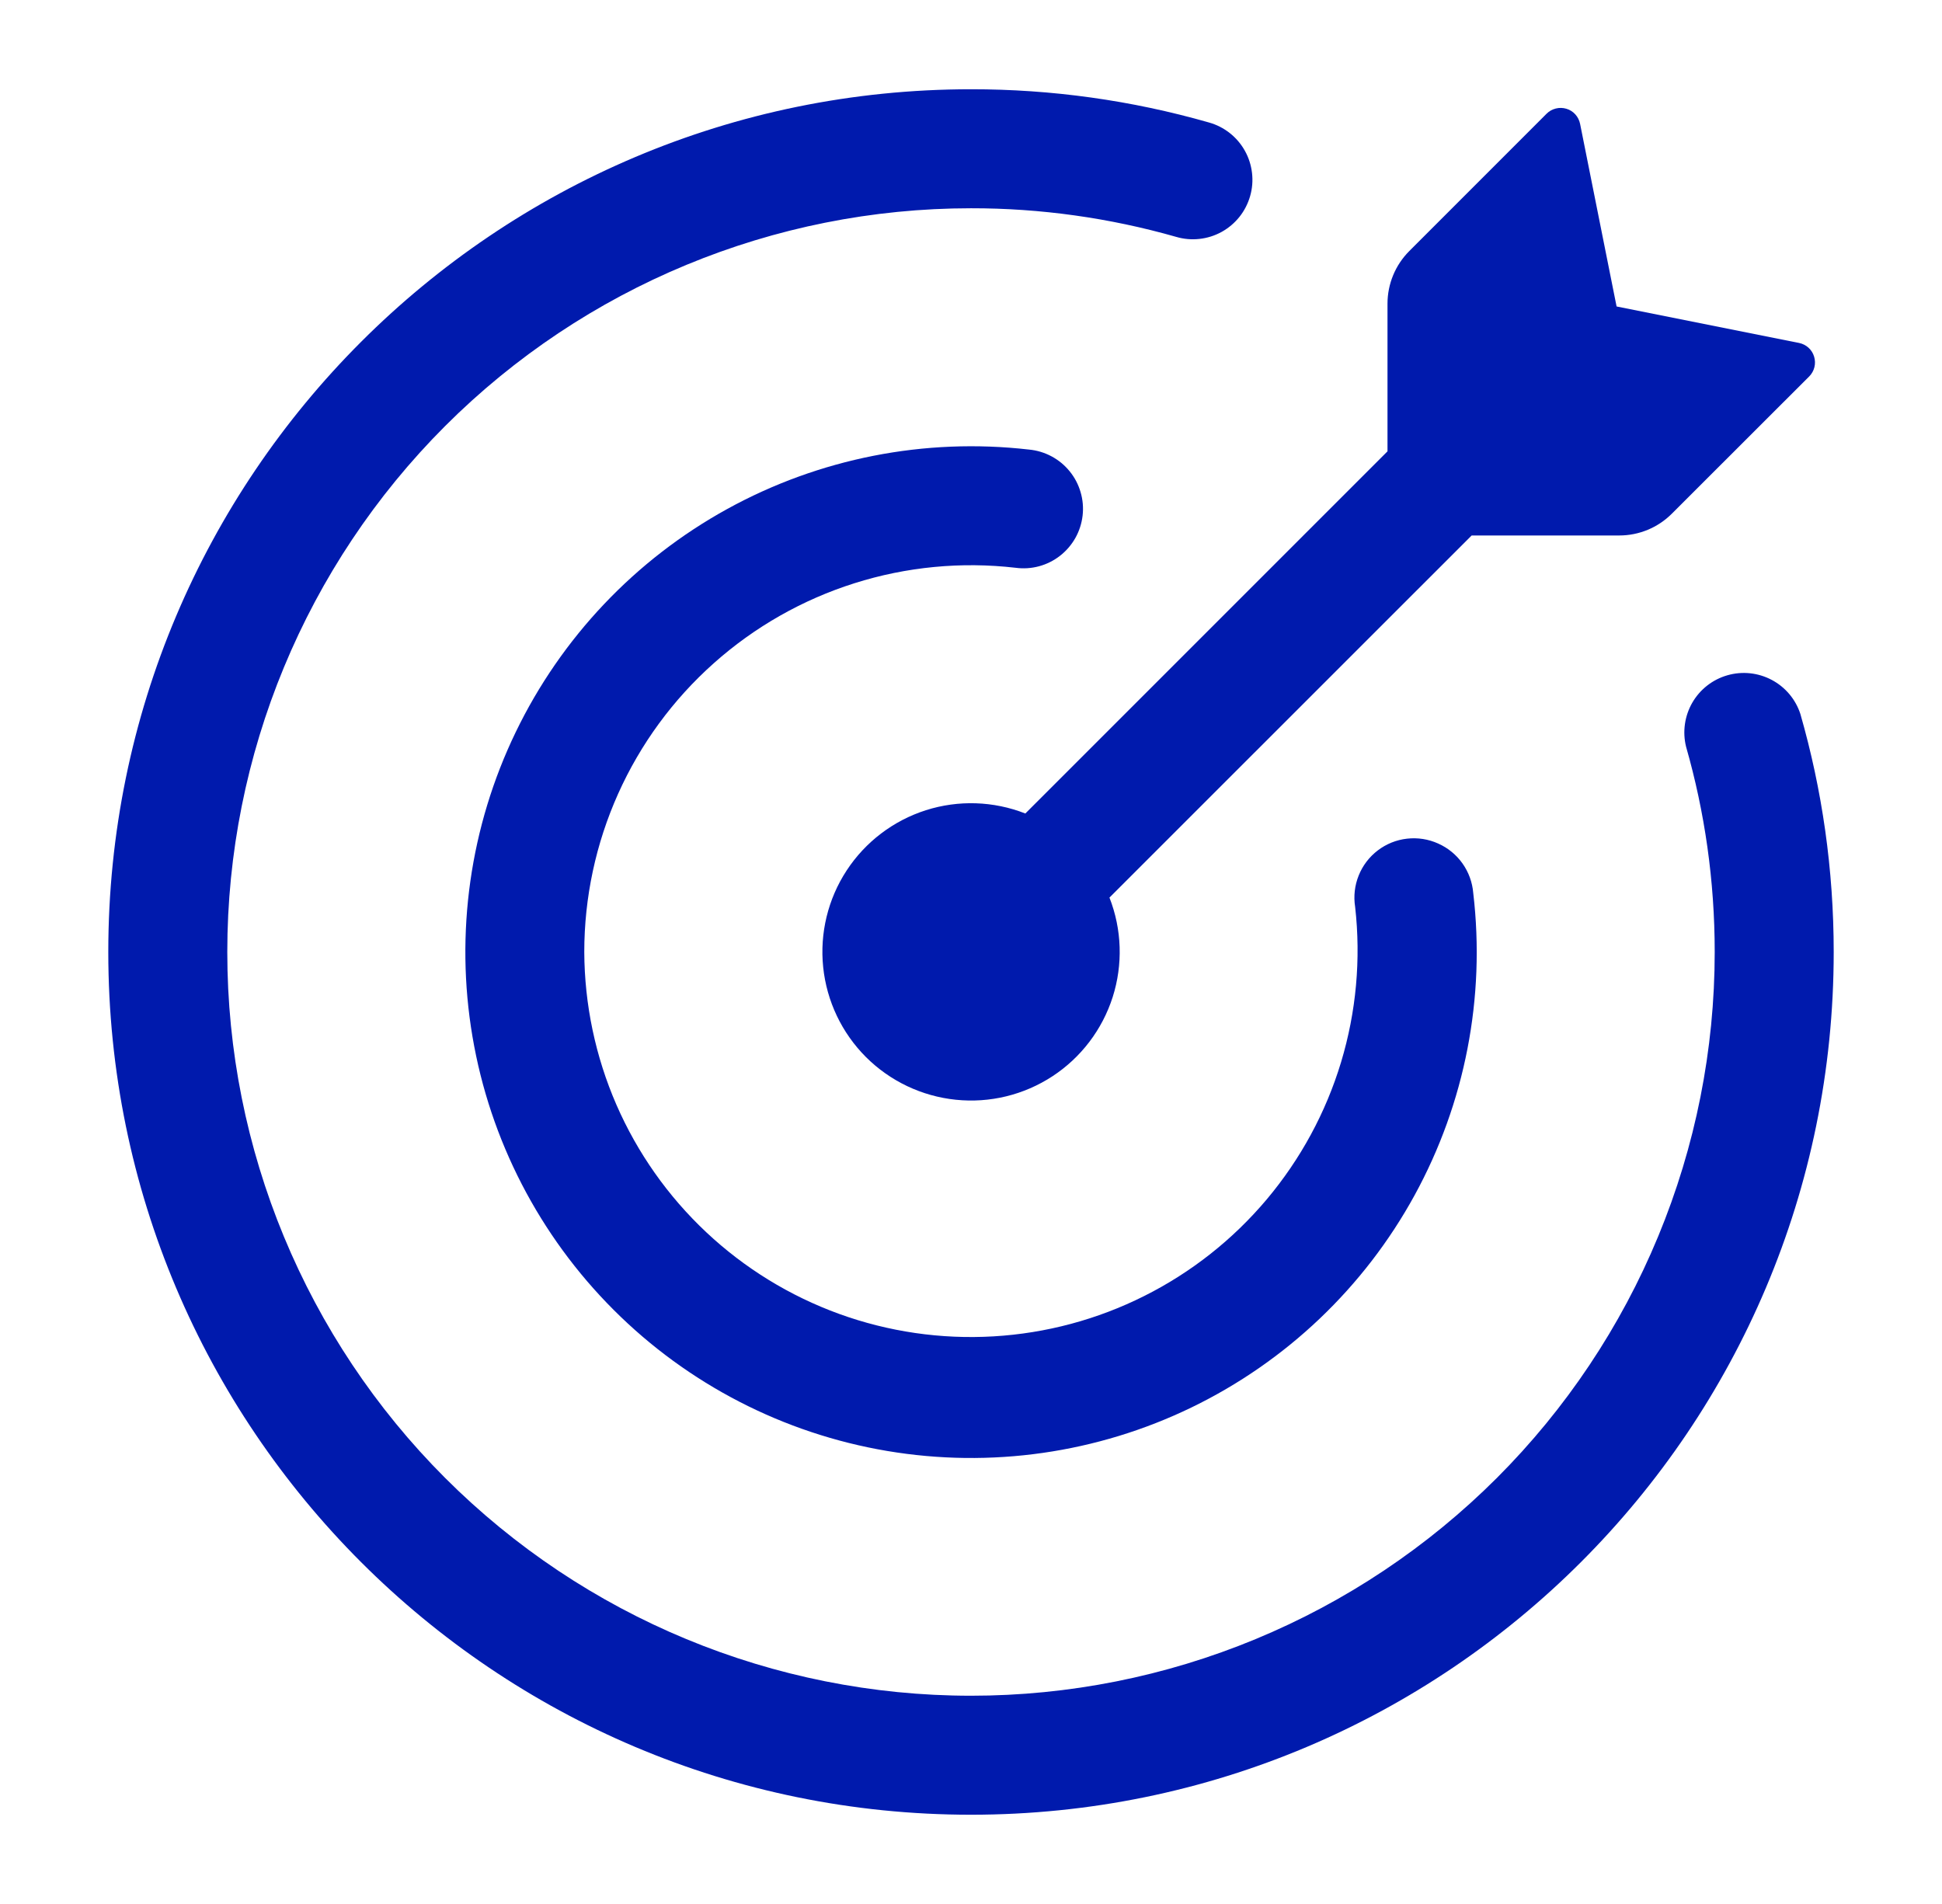
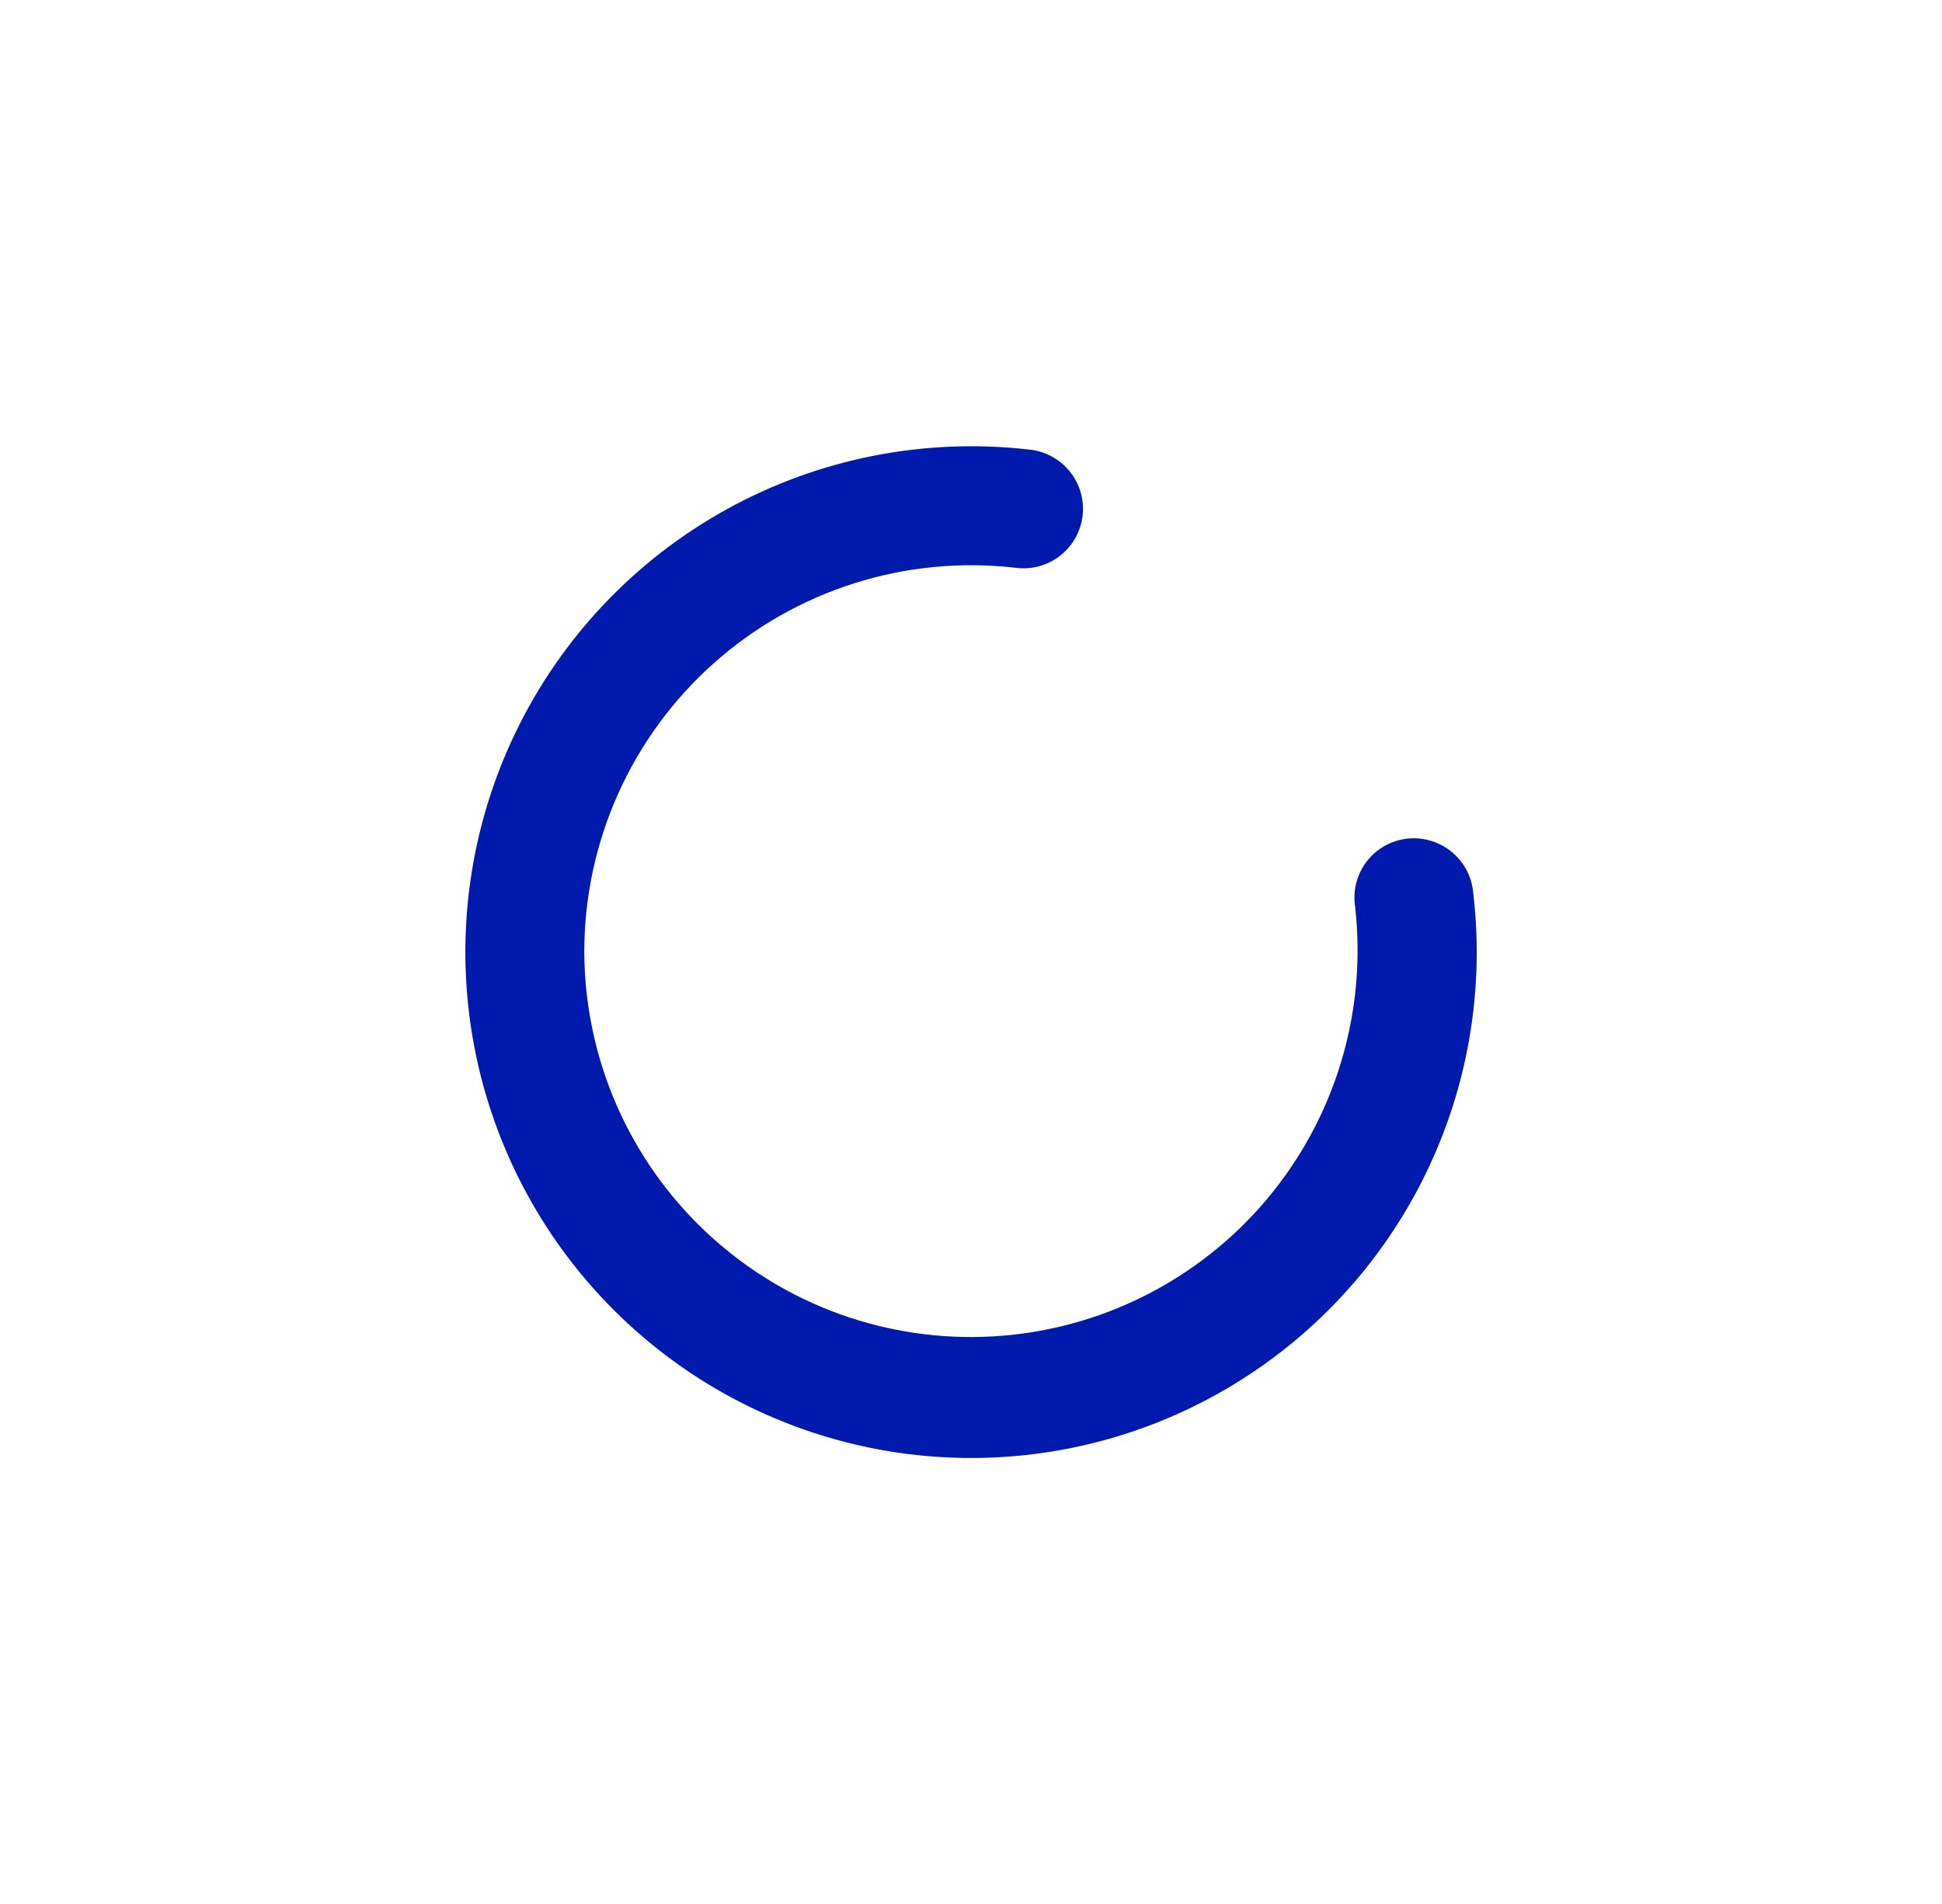
<svg xmlns="http://www.w3.org/2000/svg" width="51" height="50" viewBox="0 0 51 50" fill="none">
-   <path d="M42.525 14.062H38.648L29.136 23.571C29.463 24.406 29.493 25.328 29.221 26.183C28.948 27.037 28.39 27.772 27.64 28.263C26.889 28.755 25.992 28.973 25.1 28.88C24.208 28.788 23.375 28.392 22.74 27.758C22.106 27.123 21.71 26.29 21.618 25.398C21.526 24.506 21.743 23.609 22.235 22.858C22.726 22.108 23.461 21.55 24.315 21.277C25.17 21.005 26.092 21.035 26.927 21.363L36.438 11.852V7.975C36.438 7.456 36.644 6.959 37.011 6.592L40.615 2.987C40.681 2.92 40.765 2.873 40.857 2.85C40.949 2.826 41.045 2.829 41.136 2.856C41.321 2.91 41.458 3.065 41.496 3.254L42.454 8.048L47.246 9.006C47.433 9.044 47.588 9.181 47.642 9.367C47.669 9.457 47.672 9.553 47.649 9.644C47.626 9.735 47.579 9.819 47.513 9.885L43.906 13.489C43.54 13.856 43.043 14.062 42.525 14.062Z" fill="#001AAD" />
-   <path d="M5.969 25C5.969 30.18 8.027 35.148 11.689 38.811C15.352 42.474 20.32 44.531 25.5 44.531C28.065 44.531 30.605 44.026 32.974 43.044C35.344 42.063 37.497 40.624 39.311 38.811C41.124 36.997 42.563 34.844 43.544 32.474C44.526 30.105 45.031 27.565 45.031 25C45.031 23.129 44.769 21.321 44.279 19.61C44.182 19.218 44.241 18.802 44.443 18.452C44.646 18.102 44.976 17.844 45.365 17.733C45.754 17.621 46.171 17.665 46.529 17.855C46.886 18.044 47.156 18.365 47.281 18.75C47.852 20.738 48.156 22.833 48.156 25C48.156 37.513 38.013 47.656 25.5 47.656C12.988 47.656 2.844 37.513 2.844 25C2.844 12.488 12.988 2.344 25.5 2.344C27.615 2.342 29.717 2.635 31.75 3.217C31.948 3.272 32.134 3.367 32.295 3.494C32.457 3.621 32.592 3.78 32.692 3.959C32.793 4.139 32.856 4.337 32.88 4.542C32.904 4.746 32.887 4.953 32.83 5.151C32.773 5.349 32.678 5.534 32.55 5.695C32.421 5.856 32.263 5.99 32.082 6.09C31.902 6.189 31.704 6.252 31.499 6.274C31.294 6.297 31.087 6.279 30.89 6.221C29.137 5.721 27.323 5.467 25.5 5.469C20.32 5.469 15.352 7.527 11.689 11.189C8.027 14.852 5.969 19.82 5.969 25Z" fill="#001AAD" />
  <path d="M15.344 25C15.35 26.38 15.637 27.744 16.187 29.009C16.738 30.274 17.541 31.414 18.547 32.359C19.552 33.303 20.74 34.033 22.037 34.504C23.334 34.974 24.714 35.175 26.091 35.094C27.469 35.013 28.816 34.653 30.049 34.034C31.283 33.416 32.377 32.553 33.266 31.497C34.154 30.441 34.819 29.216 35.218 27.895C35.617 26.574 35.743 25.186 35.588 23.815C35.544 23.537 35.576 23.253 35.681 22.992C35.785 22.731 35.959 22.503 36.182 22.333C36.406 22.162 36.671 22.055 36.951 22.024C37.23 21.992 37.513 22.036 37.769 22.152C38.292 22.385 38.644 22.883 38.69 23.454C39.013 26.194 38.475 28.967 37.15 31.387C35.825 33.807 33.779 35.754 31.296 36.958C28.813 38.162 26.017 38.562 23.296 38.103C20.576 37.644 18.065 36.349 16.115 34.398C14.165 32.449 12.869 29.941 12.408 27.223C11.947 24.504 12.344 21.71 13.543 19.227C14.742 16.744 16.684 14.695 19.099 13.366C21.515 12.036 24.284 11.491 27.023 11.806C27.23 11.825 27.431 11.886 27.615 11.984C27.798 12.082 27.96 12.215 28.091 12.377C28.223 12.538 28.32 12.724 28.378 12.924C28.437 13.123 28.455 13.333 28.431 13.539C28.407 13.746 28.343 13.946 28.241 14.127C28.139 14.308 28.002 14.467 27.838 14.595C27.674 14.723 27.486 14.817 27.285 14.871C27.084 14.925 26.875 14.938 26.669 14.91C25.246 14.746 23.804 14.884 22.439 15.316C21.073 15.748 19.814 16.464 18.745 17.417C17.675 18.369 16.819 19.538 16.233 20.845C15.647 22.152 15.344 23.568 15.344 25Z" fill="#001AAD" />
</svg>